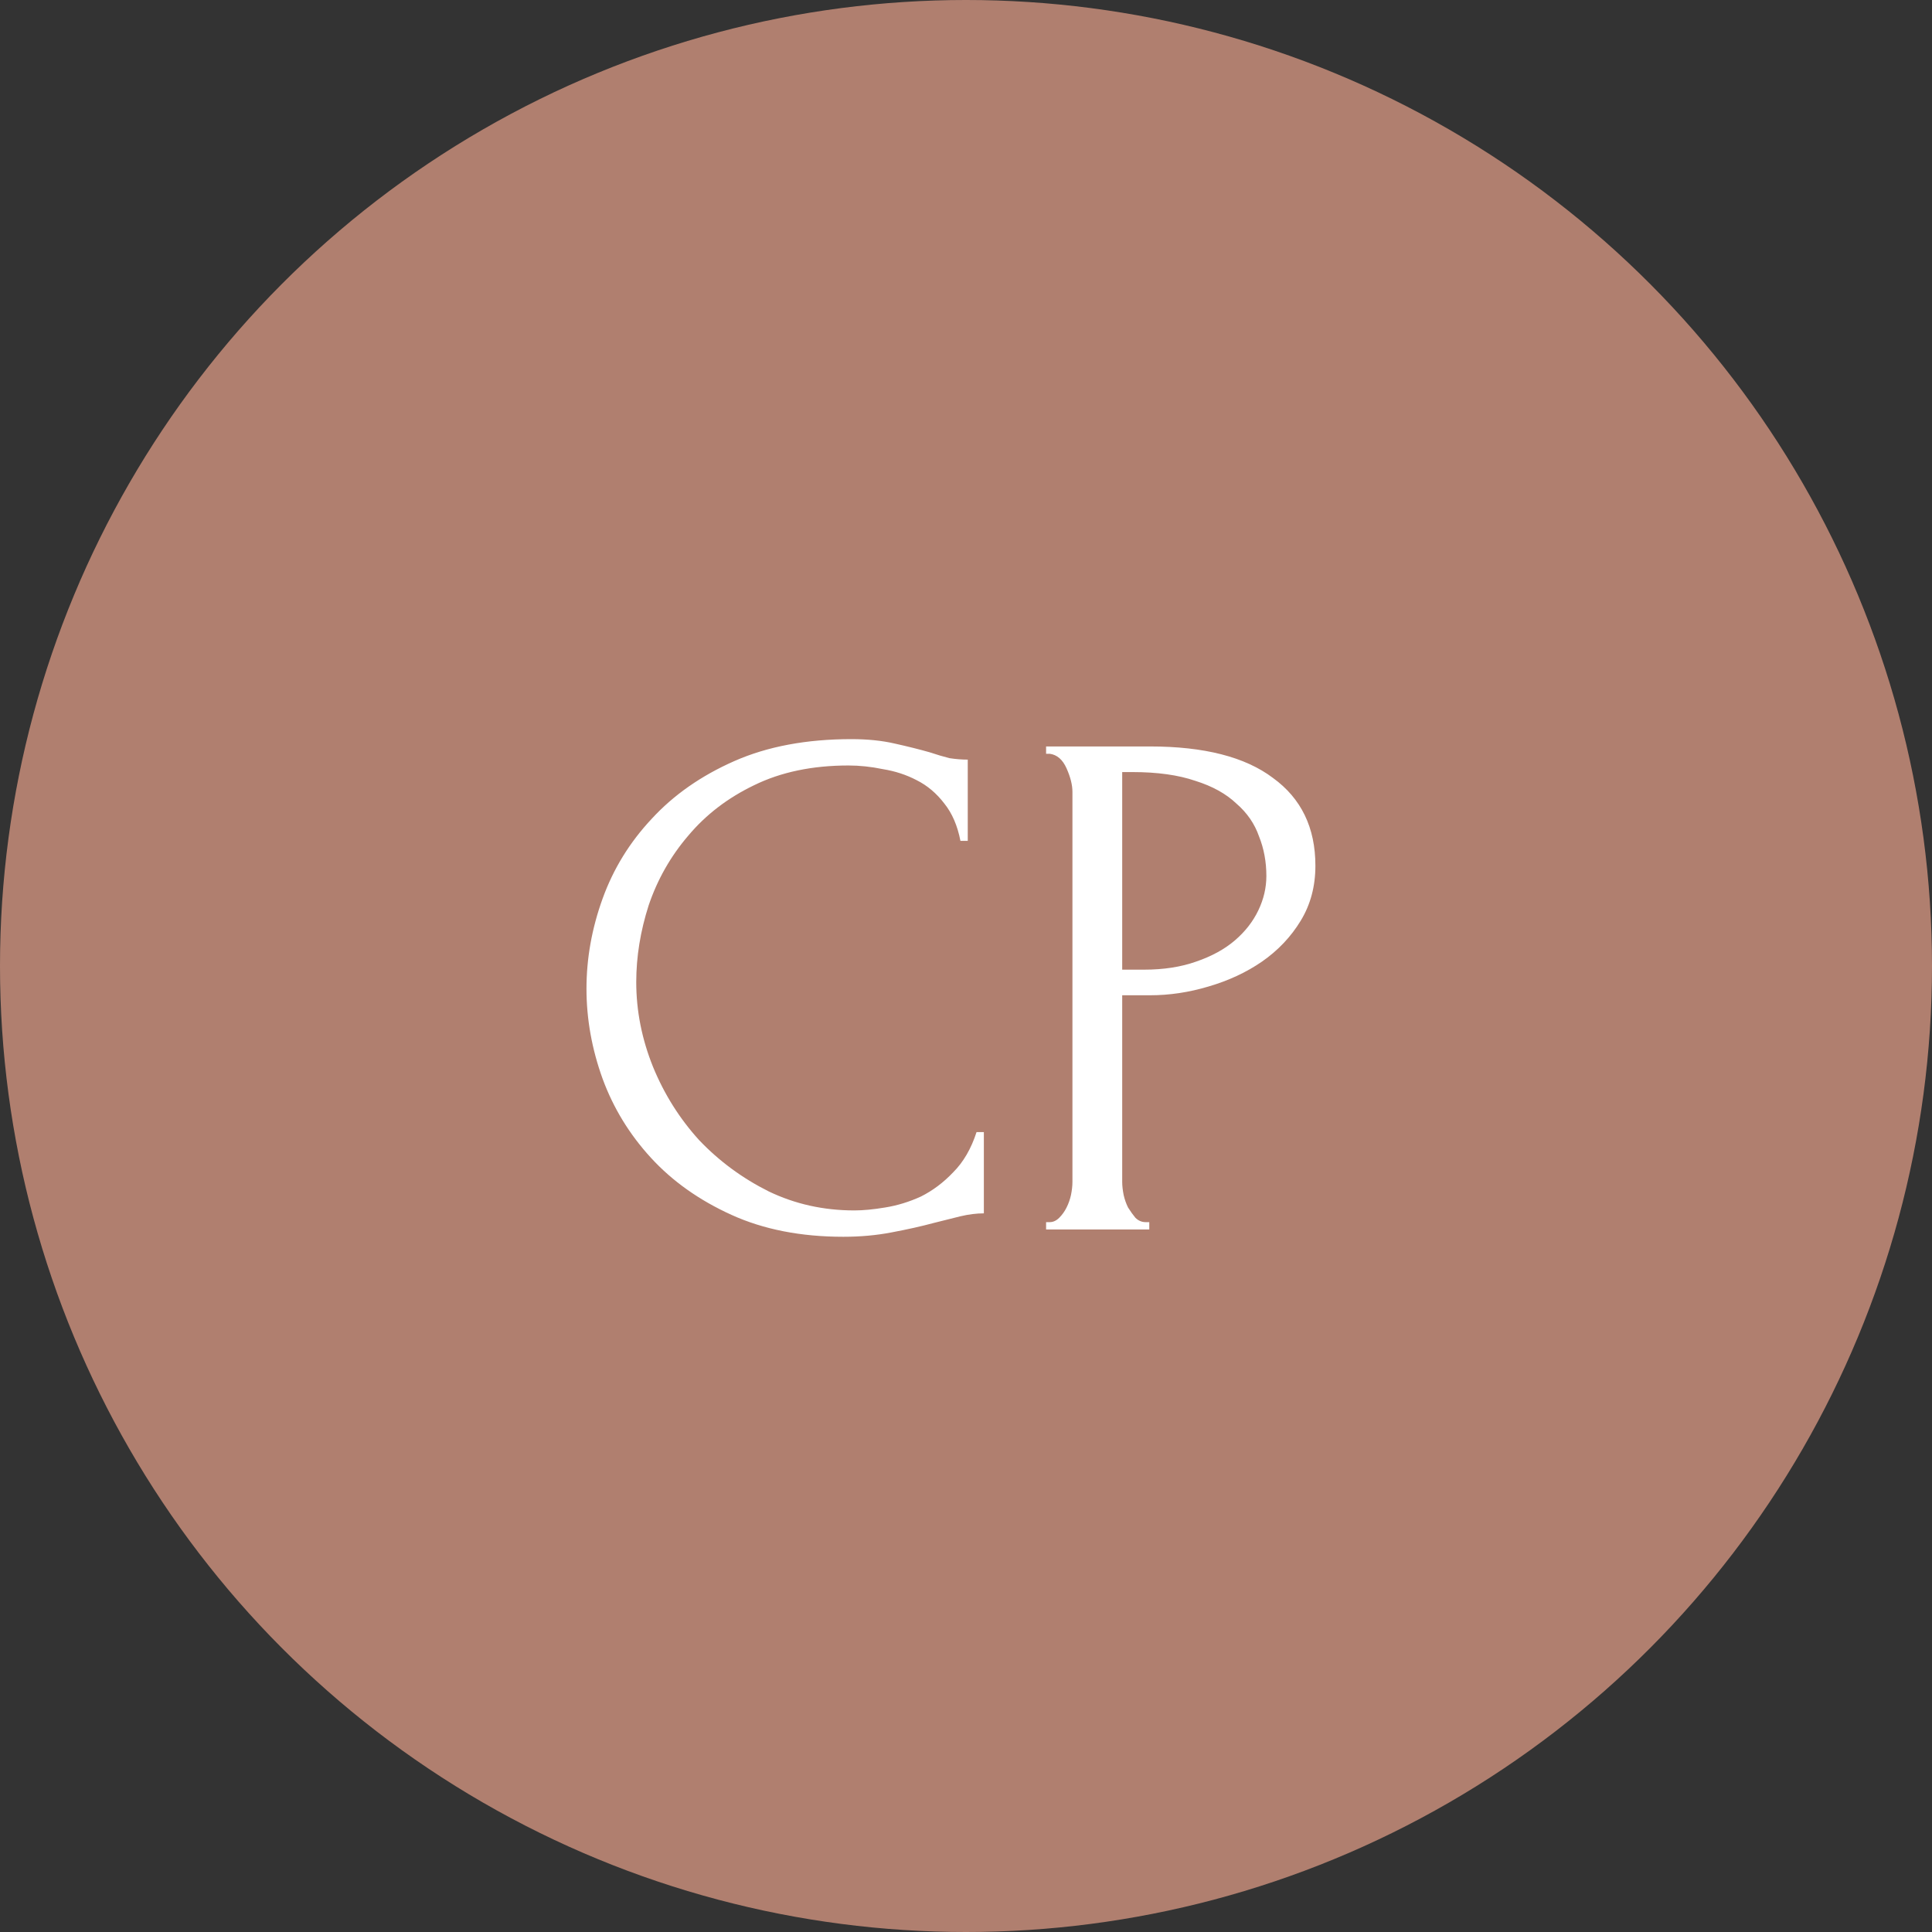
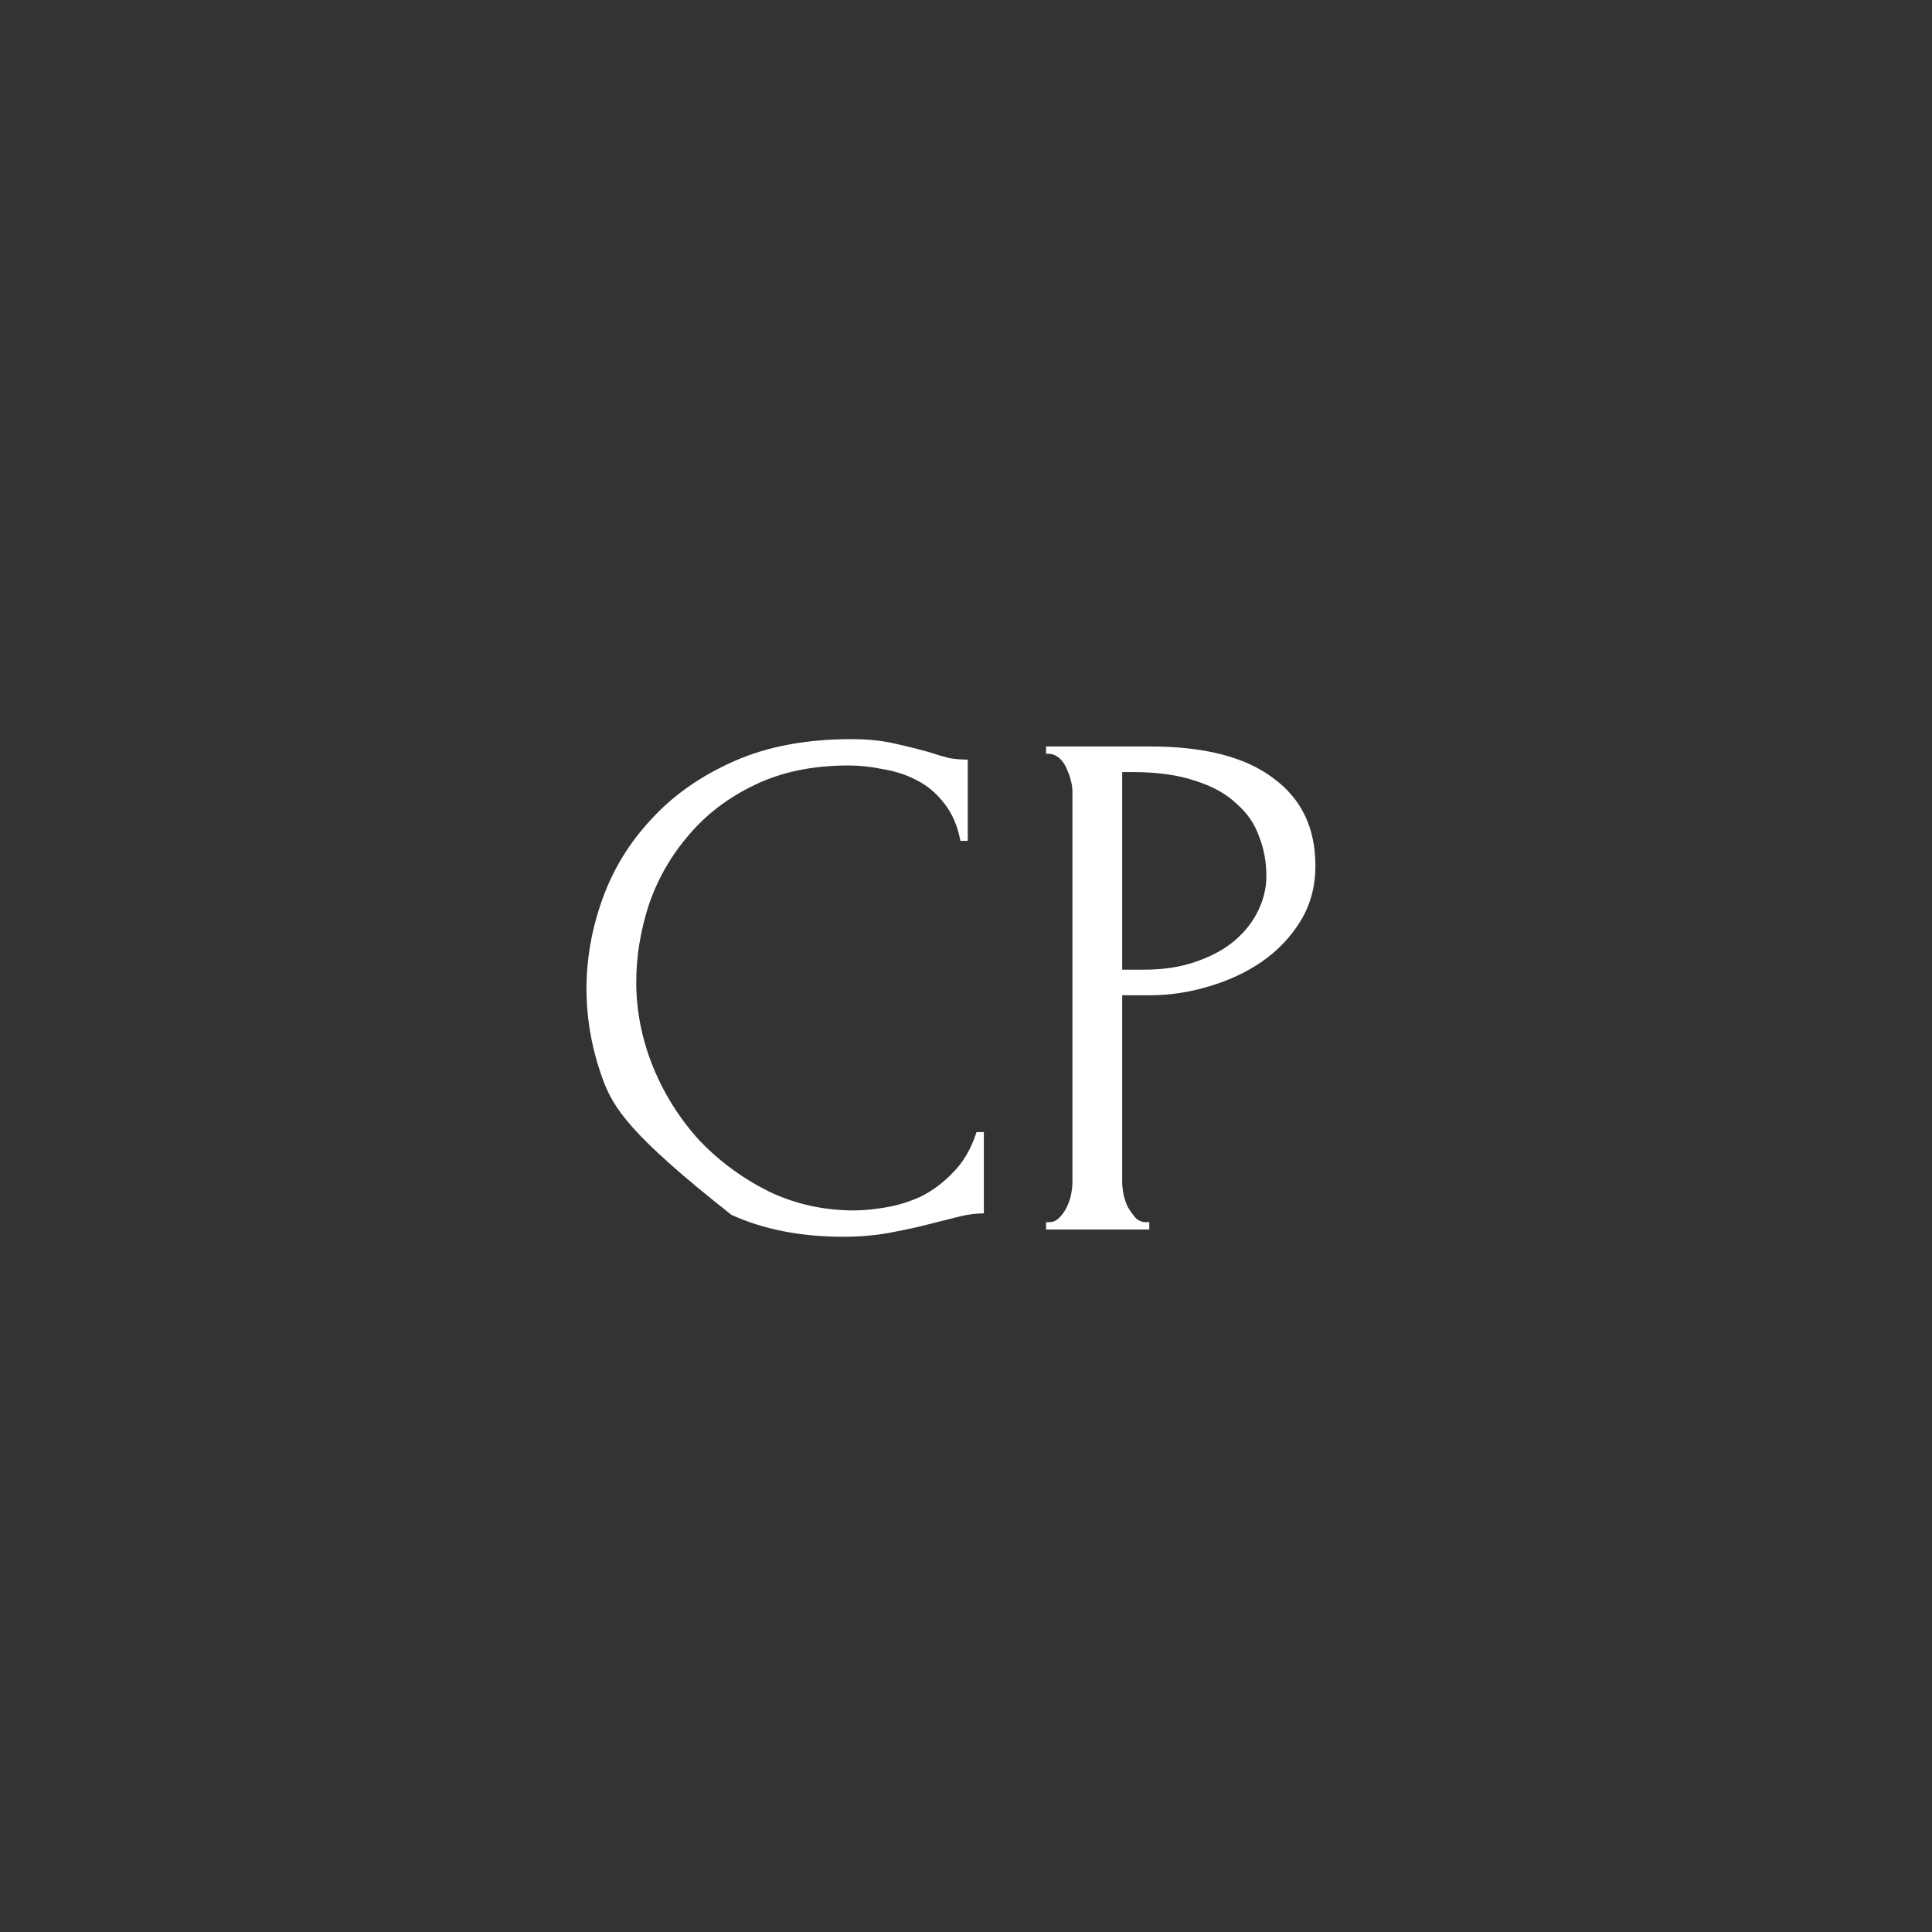
<svg xmlns="http://www.w3.org/2000/svg" width="66" height="66" viewBox="0 0 66 66" fill="none">
  <rect x="0" y="0" width="66" height="66" fill="#333333" stroke="none" />
-   <circle cx="33" cy="33" r="33" fill="#B07F6F" />
-   <path d="M28.985 26.15C27.752 26.15 26.677 26.375 25.76 26.825C24.86 27.258 24.11 27.833 23.51 28.55C22.91 29.25 22.46 30.042 22.16 30.925C21.877 31.808 21.735 32.683 21.735 33.55C21.735 34.533 21.927 35.5 22.31 36.45C22.693 37.383 23.218 38.217 23.885 38.95C24.568 39.667 25.36 40.25 26.26 40.7C27.16 41.133 28.135 41.35 29.185 41.35C29.485 41.35 29.835 41.317 30.235 41.25C30.652 41.183 31.06 41.058 31.46 40.875C31.86 40.675 32.227 40.4 32.56 40.05C32.91 39.7 33.177 39.242 33.36 38.675H33.61V41.45C33.36 41.45 33.093 41.483 32.81 41.55C32.543 41.617 32.243 41.692 31.91 41.775C31.477 41.892 30.993 42 30.46 42.1C29.943 42.2 29.393 42.25 28.81 42.25C27.36 42.25 26.085 42 24.985 41.5C23.885 41 22.968 40.35 22.235 39.55C21.502 38.75 20.952 37.85 20.585 36.85C20.218 35.833 20.035 34.808 20.035 33.775C20.035 32.742 20.218 31.717 20.585 30.7C20.952 29.683 21.51 28.775 22.26 27.975C23.01 27.158 23.952 26.5 25.085 26C26.218 25.5 27.552 25.25 29.085 25.25C29.635 25.25 30.127 25.3 30.56 25.4C31.01 25.5 31.41 25.6 31.76 25.7C32.01 25.783 32.235 25.85 32.435 25.9C32.652 25.933 32.86 25.95 33.06 25.95V28.725H32.81C32.71 28.208 32.527 27.783 32.26 27.45C31.993 27.1 31.677 26.833 31.31 26.65C30.96 26.467 30.577 26.342 30.16 26.275C29.76 26.192 29.368 26.15 28.985 26.15ZM35.736 25.5H39.286C41.136 25.5 42.536 25.858 43.486 26.575C44.453 27.275 44.936 28.275 44.936 29.575C44.936 30.275 44.77 30.9 44.436 31.45C44.103 32 43.661 32.467 43.111 32.85C42.578 33.217 41.97 33.5 41.286 33.7C40.62 33.9 39.953 34 39.286 34H38.336V40.375C38.336 40.508 38.353 40.658 38.386 40.825C38.42 40.975 38.47 41.117 38.536 41.25C38.62 41.383 38.703 41.5 38.786 41.6C38.886 41.7 39.003 41.75 39.136 41.75H39.261V42H35.736V41.75H35.861C35.978 41.75 36.086 41.7 36.186 41.6C36.286 41.5 36.37 41.383 36.436 41.25C36.503 41.117 36.553 40.975 36.586 40.825C36.62 40.658 36.636 40.508 36.636 40.375V27.05C36.636 26.817 36.57 26.55 36.436 26.25C36.303 25.95 36.111 25.783 35.861 25.75H35.736V25.5ZM38.336 26.375V33.125H39.086C39.753 33.125 40.345 33.033 40.861 32.85C41.395 32.667 41.836 32.425 42.186 32.125C42.536 31.825 42.803 31.483 42.986 31.1C43.17 30.717 43.261 30.325 43.261 29.925C43.261 29.442 43.178 28.992 43.011 28.575C42.861 28.142 42.603 27.767 42.236 27.45C41.886 27.117 41.42 26.858 40.836 26.675C40.253 26.475 39.536 26.375 38.686 26.375H38.336Z" fill="white" />
+   <path d="M28.985 26.15C27.752 26.15 26.677 26.375 25.76 26.825C24.86 27.258 24.11 27.833 23.51 28.55C22.91 29.25 22.46 30.042 22.16 30.925C21.877 31.808 21.735 32.683 21.735 33.55C21.735 34.533 21.927 35.5 22.31 36.45C22.693 37.383 23.218 38.217 23.885 38.95C24.568 39.667 25.36 40.25 26.26 40.7C27.16 41.133 28.135 41.35 29.185 41.35C29.485 41.35 29.835 41.317 30.235 41.25C30.652 41.183 31.06 41.058 31.46 40.875C31.86 40.675 32.227 40.4 32.56 40.05C32.91 39.7 33.177 39.242 33.36 38.675H33.61V41.45C33.36 41.45 33.093 41.483 32.81 41.55C32.543 41.617 32.243 41.692 31.91 41.775C31.477 41.892 30.993 42 30.46 42.1C29.943 42.2 29.393 42.25 28.81 42.25C27.36 42.25 26.085 42 24.985 41.5C21.502 38.75 20.952 37.85 20.585 36.85C20.218 35.833 20.035 34.808 20.035 33.775C20.035 32.742 20.218 31.717 20.585 30.7C20.952 29.683 21.51 28.775 22.26 27.975C23.01 27.158 23.952 26.5 25.085 26C26.218 25.5 27.552 25.25 29.085 25.25C29.635 25.25 30.127 25.3 30.56 25.4C31.01 25.5 31.41 25.6 31.76 25.7C32.01 25.783 32.235 25.85 32.435 25.9C32.652 25.933 32.86 25.95 33.06 25.95V28.725H32.81C32.71 28.208 32.527 27.783 32.26 27.45C31.993 27.1 31.677 26.833 31.31 26.65C30.96 26.467 30.577 26.342 30.16 26.275C29.76 26.192 29.368 26.15 28.985 26.15ZM35.736 25.5H39.286C41.136 25.5 42.536 25.858 43.486 26.575C44.453 27.275 44.936 28.275 44.936 29.575C44.936 30.275 44.77 30.9 44.436 31.45C44.103 32 43.661 32.467 43.111 32.85C42.578 33.217 41.97 33.5 41.286 33.7C40.62 33.9 39.953 34 39.286 34H38.336V40.375C38.336 40.508 38.353 40.658 38.386 40.825C38.42 40.975 38.47 41.117 38.536 41.25C38.62 41.383 38.703 41.5 38.786 41.6C38.886 41.7 39.003 41.75 39.136 41.75H39.261V42H35.736V41.75H35.861C35.978 41.75 36.086 41.7 36.186 41.6C36.286 41.5 36.37 41.383 36.436 41.25C36.503 41.117 36.553 40.975 36.586 40.825C36.62 40.658 36.636 40.508 36.636 40.375V27.05C36.636 26.817 36.57 26.55 36.436 26.25C36.303 25.95 36.111 25.783 35.861 25.75H35.736V25.5ZM38.336 26.375V33.125H39.086C39.753 33.125 40.345 33.033 40.861 32.85C41.395 32.667 41.836 32.425 42.186 32.125C42.536 31.825 42.803 31.483 42.986 31.1C43.17 30.717 43.261 30.325 43.261 29.925C43.261 29.442 43.178 28.992 43.011 28.575C42.861 28.142 42.603 27.767 42.236 27.45C41.886 27.117 41.42 26.858 40.836 26.675C40.253 26.475 39.536 26.375 38.686 26.375H38.336Z" fill="white" />
</svg>